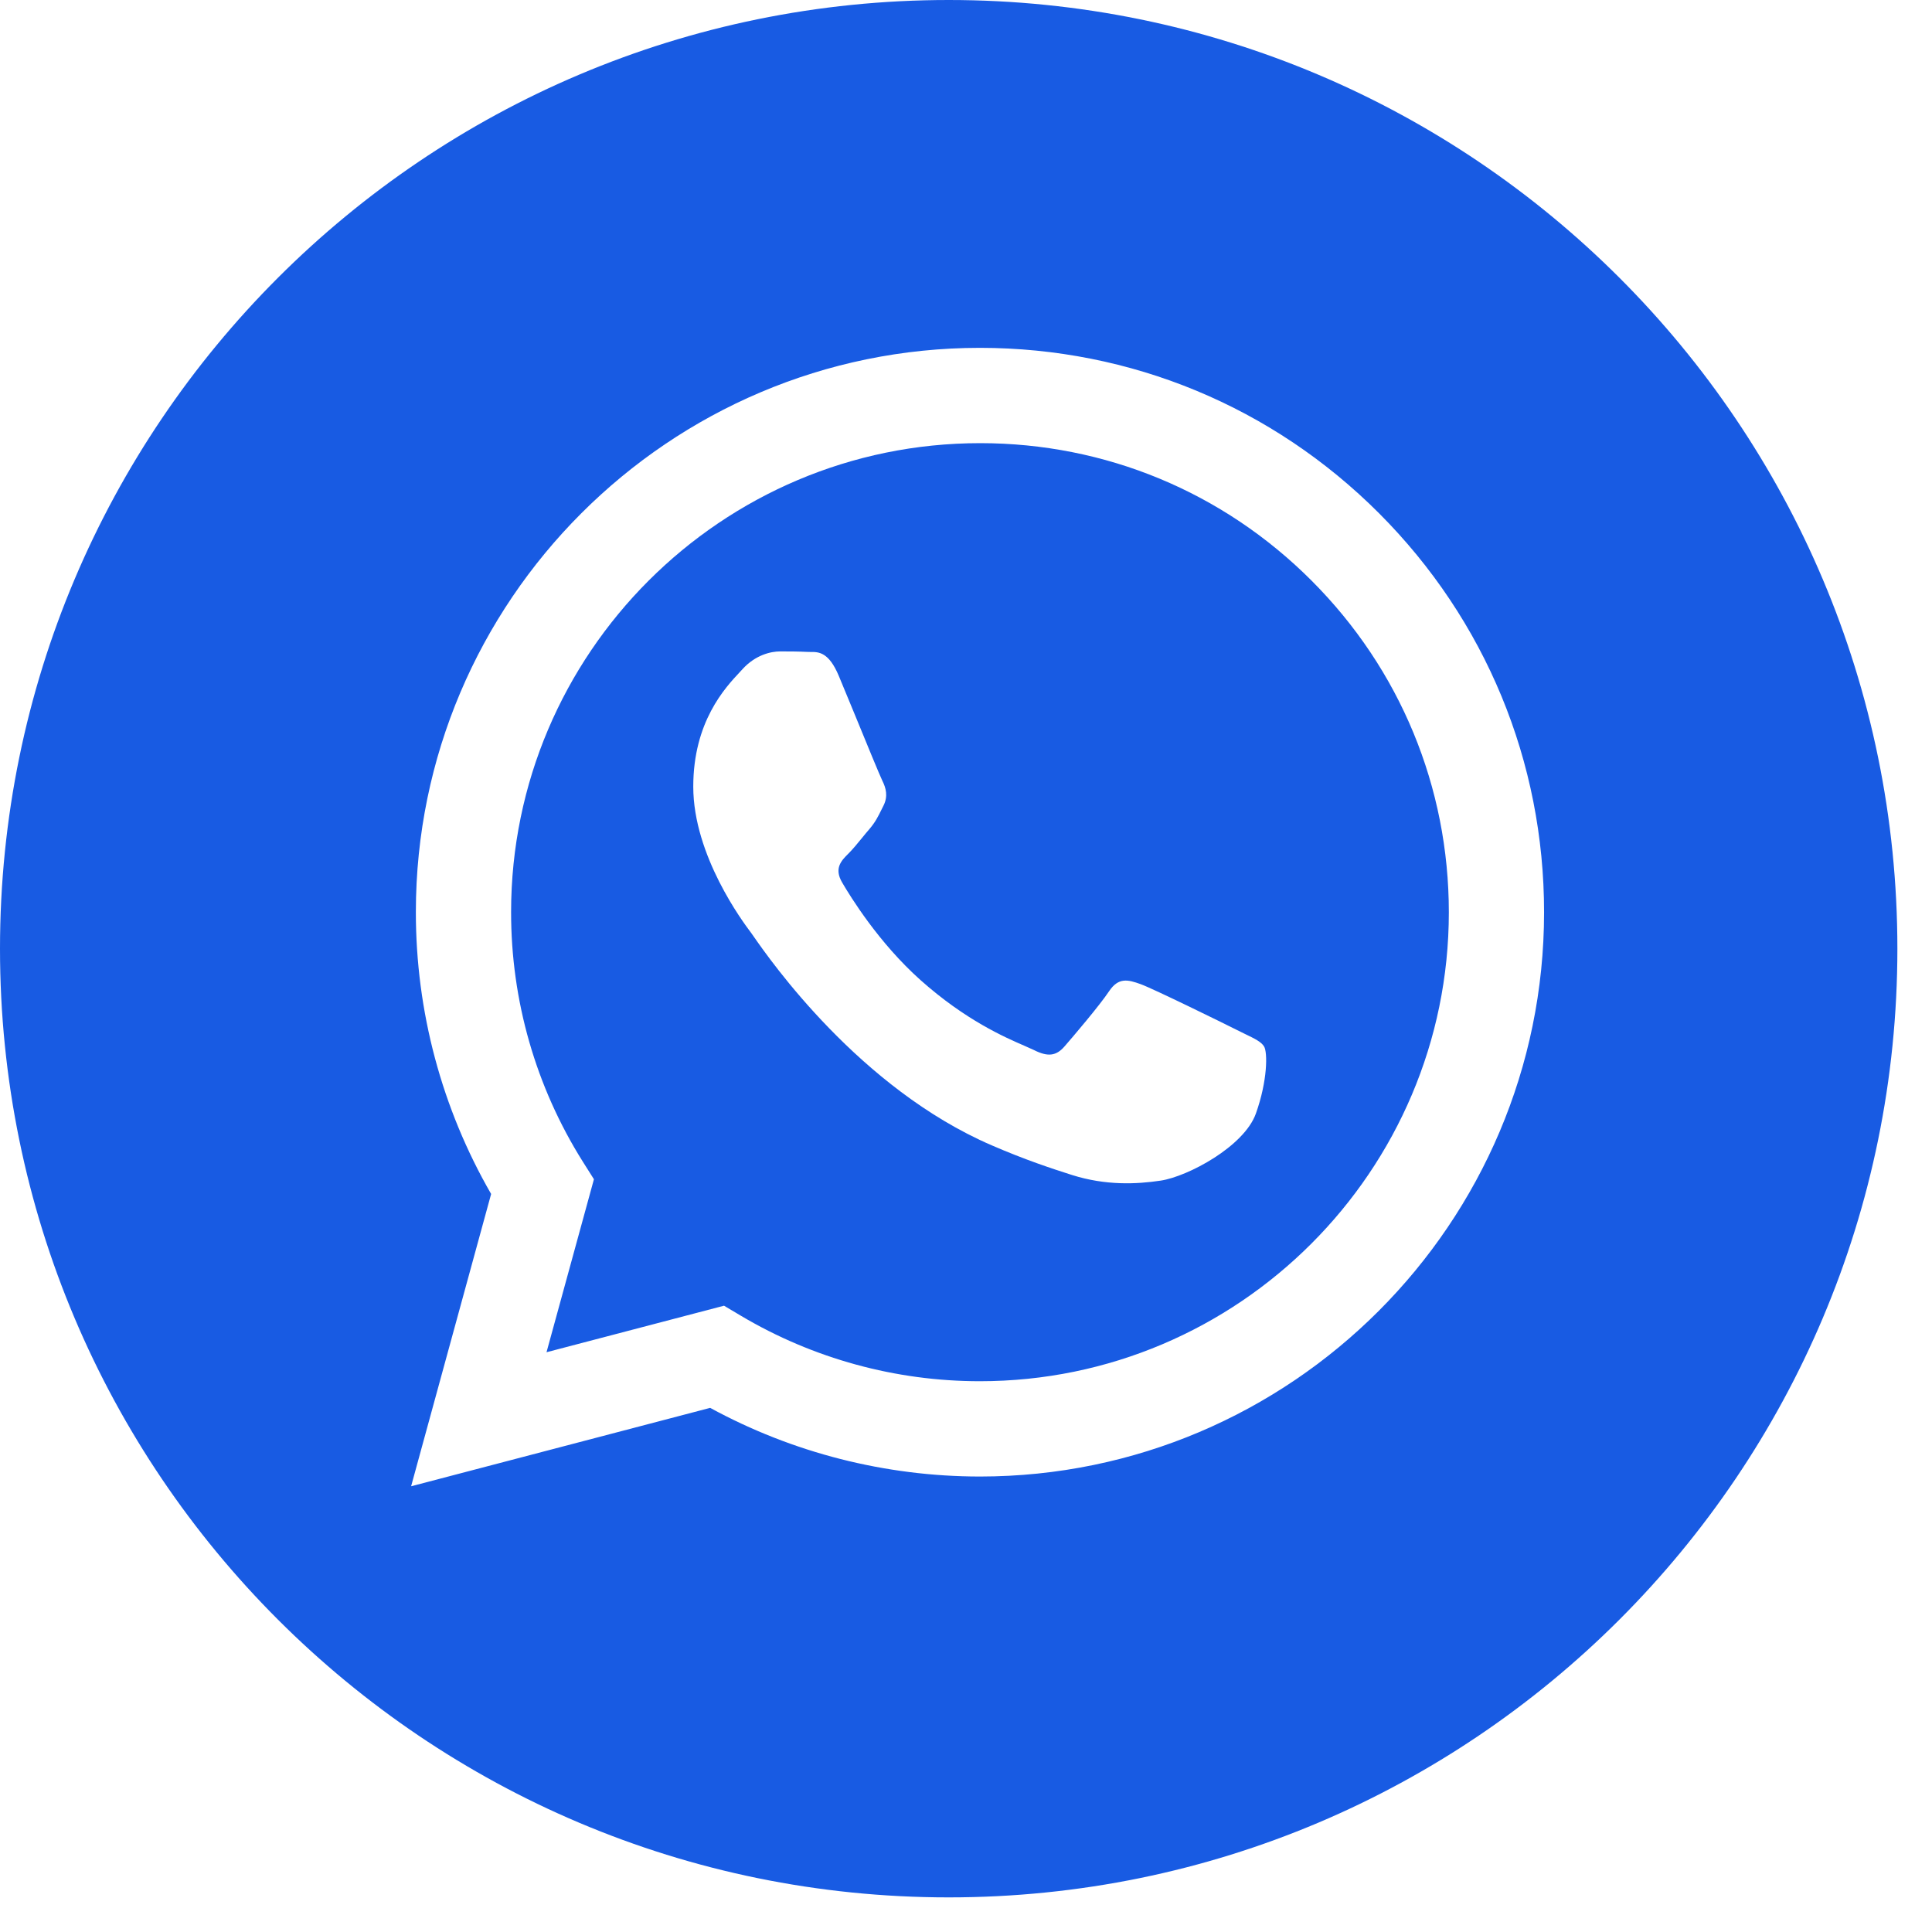
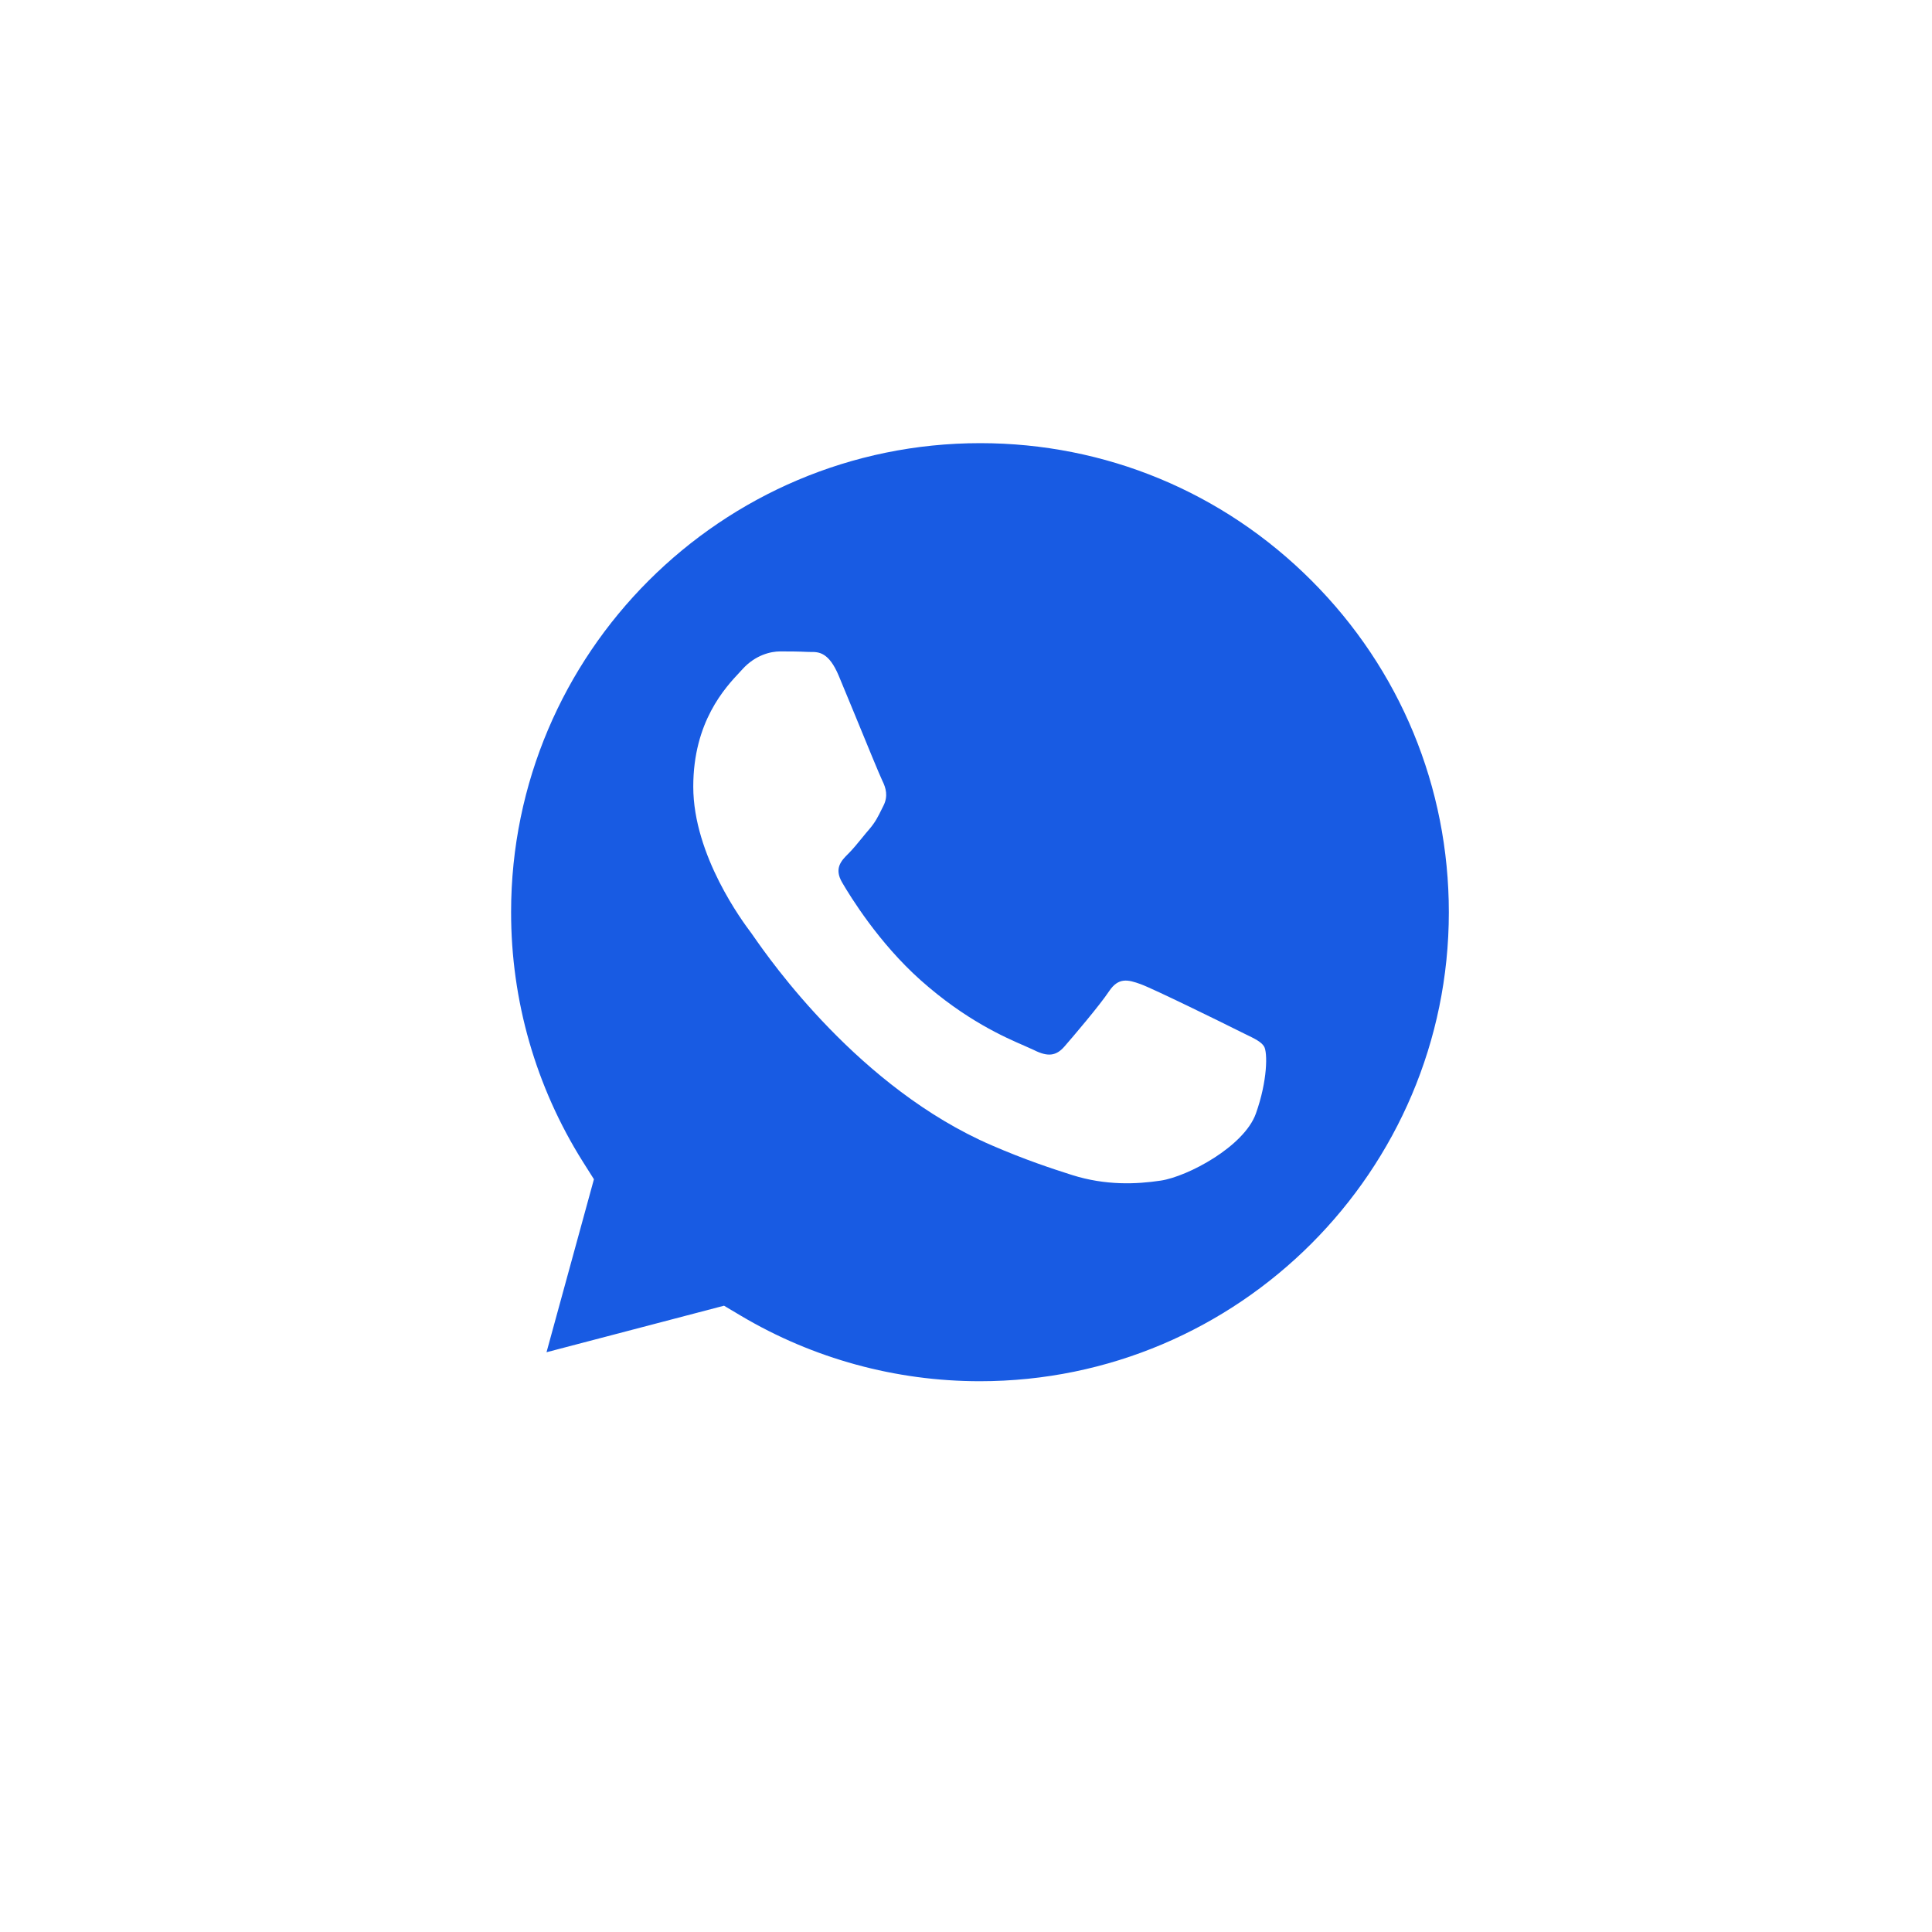
<svg xmlns="http://www.w3.org/2000/svg" width="24" height="24" viewBox="0 0 24 24" fill="none">
-   <path fill-rule="evenodd" clip-rule="evenodd" d="M23.57 11.785C23.57 18.294 18.294 23.57 11.785 23.57C5.276 23.57 0 18.294 0 11.785C0 5.276 5.276 0 11.785 0C18.294 0 23.57 5.276 23.57 11.785ZM12.171 18.342H12.174C16.037 18.34 19.18 15.197 19.181 11.334C19.182 9.462 18.454 7.701 17.131 6.376C15.808 5.052 14.048 4.322 12.174 4.321C8.311 4.321 5.167 7.465 5.166 11.328C5.165 12.563 5.488 13.769 6.101 14.832L5.107 18.463L8.822 17.489C9.845 18.047 10.998 18.341 12.171 18.342Z" fill="#185BE3" />
  <path fill-rule="evenodd" clip-rule="evenodd" d="M9.206 16.346L8.994 16.22L6.789 16.798L7.378 14.649L7.239 14.429C6.656 13.501 6.348 12.429 6.349 11.329C6.35 8.117 8.963 5.505 12.176 5.505C13.731 5.505 15.194 6.112 16.293 7.213C17.393 8.314 17.998 9.777 17.998 11.334C17.997 14.545 15.384 17.158 12.173 17.158H12.171C11.126 17.158 10.101 16.877 9.206 16.346ZM15.463 12.843C15.586 12.902 15.668 12.942 15.703 13C15.747 13.073 15.747 13.424 15.601 13.833C15.455 14.242 14.756 14.615 14.419 14.666C14.118 14.711 13.736 14.729 13.316 14.596C13.062 14.515 12.736 14.408 12.318 14.227C10.677 13.518 9.567 11.928 9.358 11.627C9.343 11.606 9.333 11.591 9.327 11.583L9.326 11.582C9.233 11.458 8.612 10.63 8.612 9.772C8.612 8.966 9.008 8.543 9.191 8.348C9.203 8.335 9.215 8.323 9.225 8.311C9.385 8.136 9.575 8.092 9.692 8.092C9.809 8.092 9.925 8.093 10.027 8.098C10.04 8.099 10.053 8.099 10.067 8.099C10.169 8.098 10.296 8.098 10.421 8.399C10.47 8.515 10.54 8.687 10.615 8.868C10.765 9.235 10.932 9.64 10.961 9.699C11.005 9.787 11.034 9.889 10.976 10.006C10.967 10.023 10.959 10.04 10.951 10.056C10.907 10.145 10.875 10.211 10.801 10.298C10.771 10.332 10.741 10.369 10.711 10.406C10.651 10.479 10.591 10.553 10.538 10.605C10.45 10.692 10.359 10.787 10.461 10.962C10.563 11.137 10.915 11.711 11.435 12.175C11.995 12.674 12.481 12.885 12.728 12.992C12.776 13.013 12.815 13.03 12.844 13.044C13.018 13.132 13.121 13.117 13.223 13C13.325 12.883 13.661 12.489 13.777 12.314C13.894 12.139 14.011 12.168 14.171 12.226C14.332 12.285 15.193 12.708 15.368 12.796C15.402 12.813 15.434 12.828 15.463 12.843Z" fill="#185BE3" />
</svg>